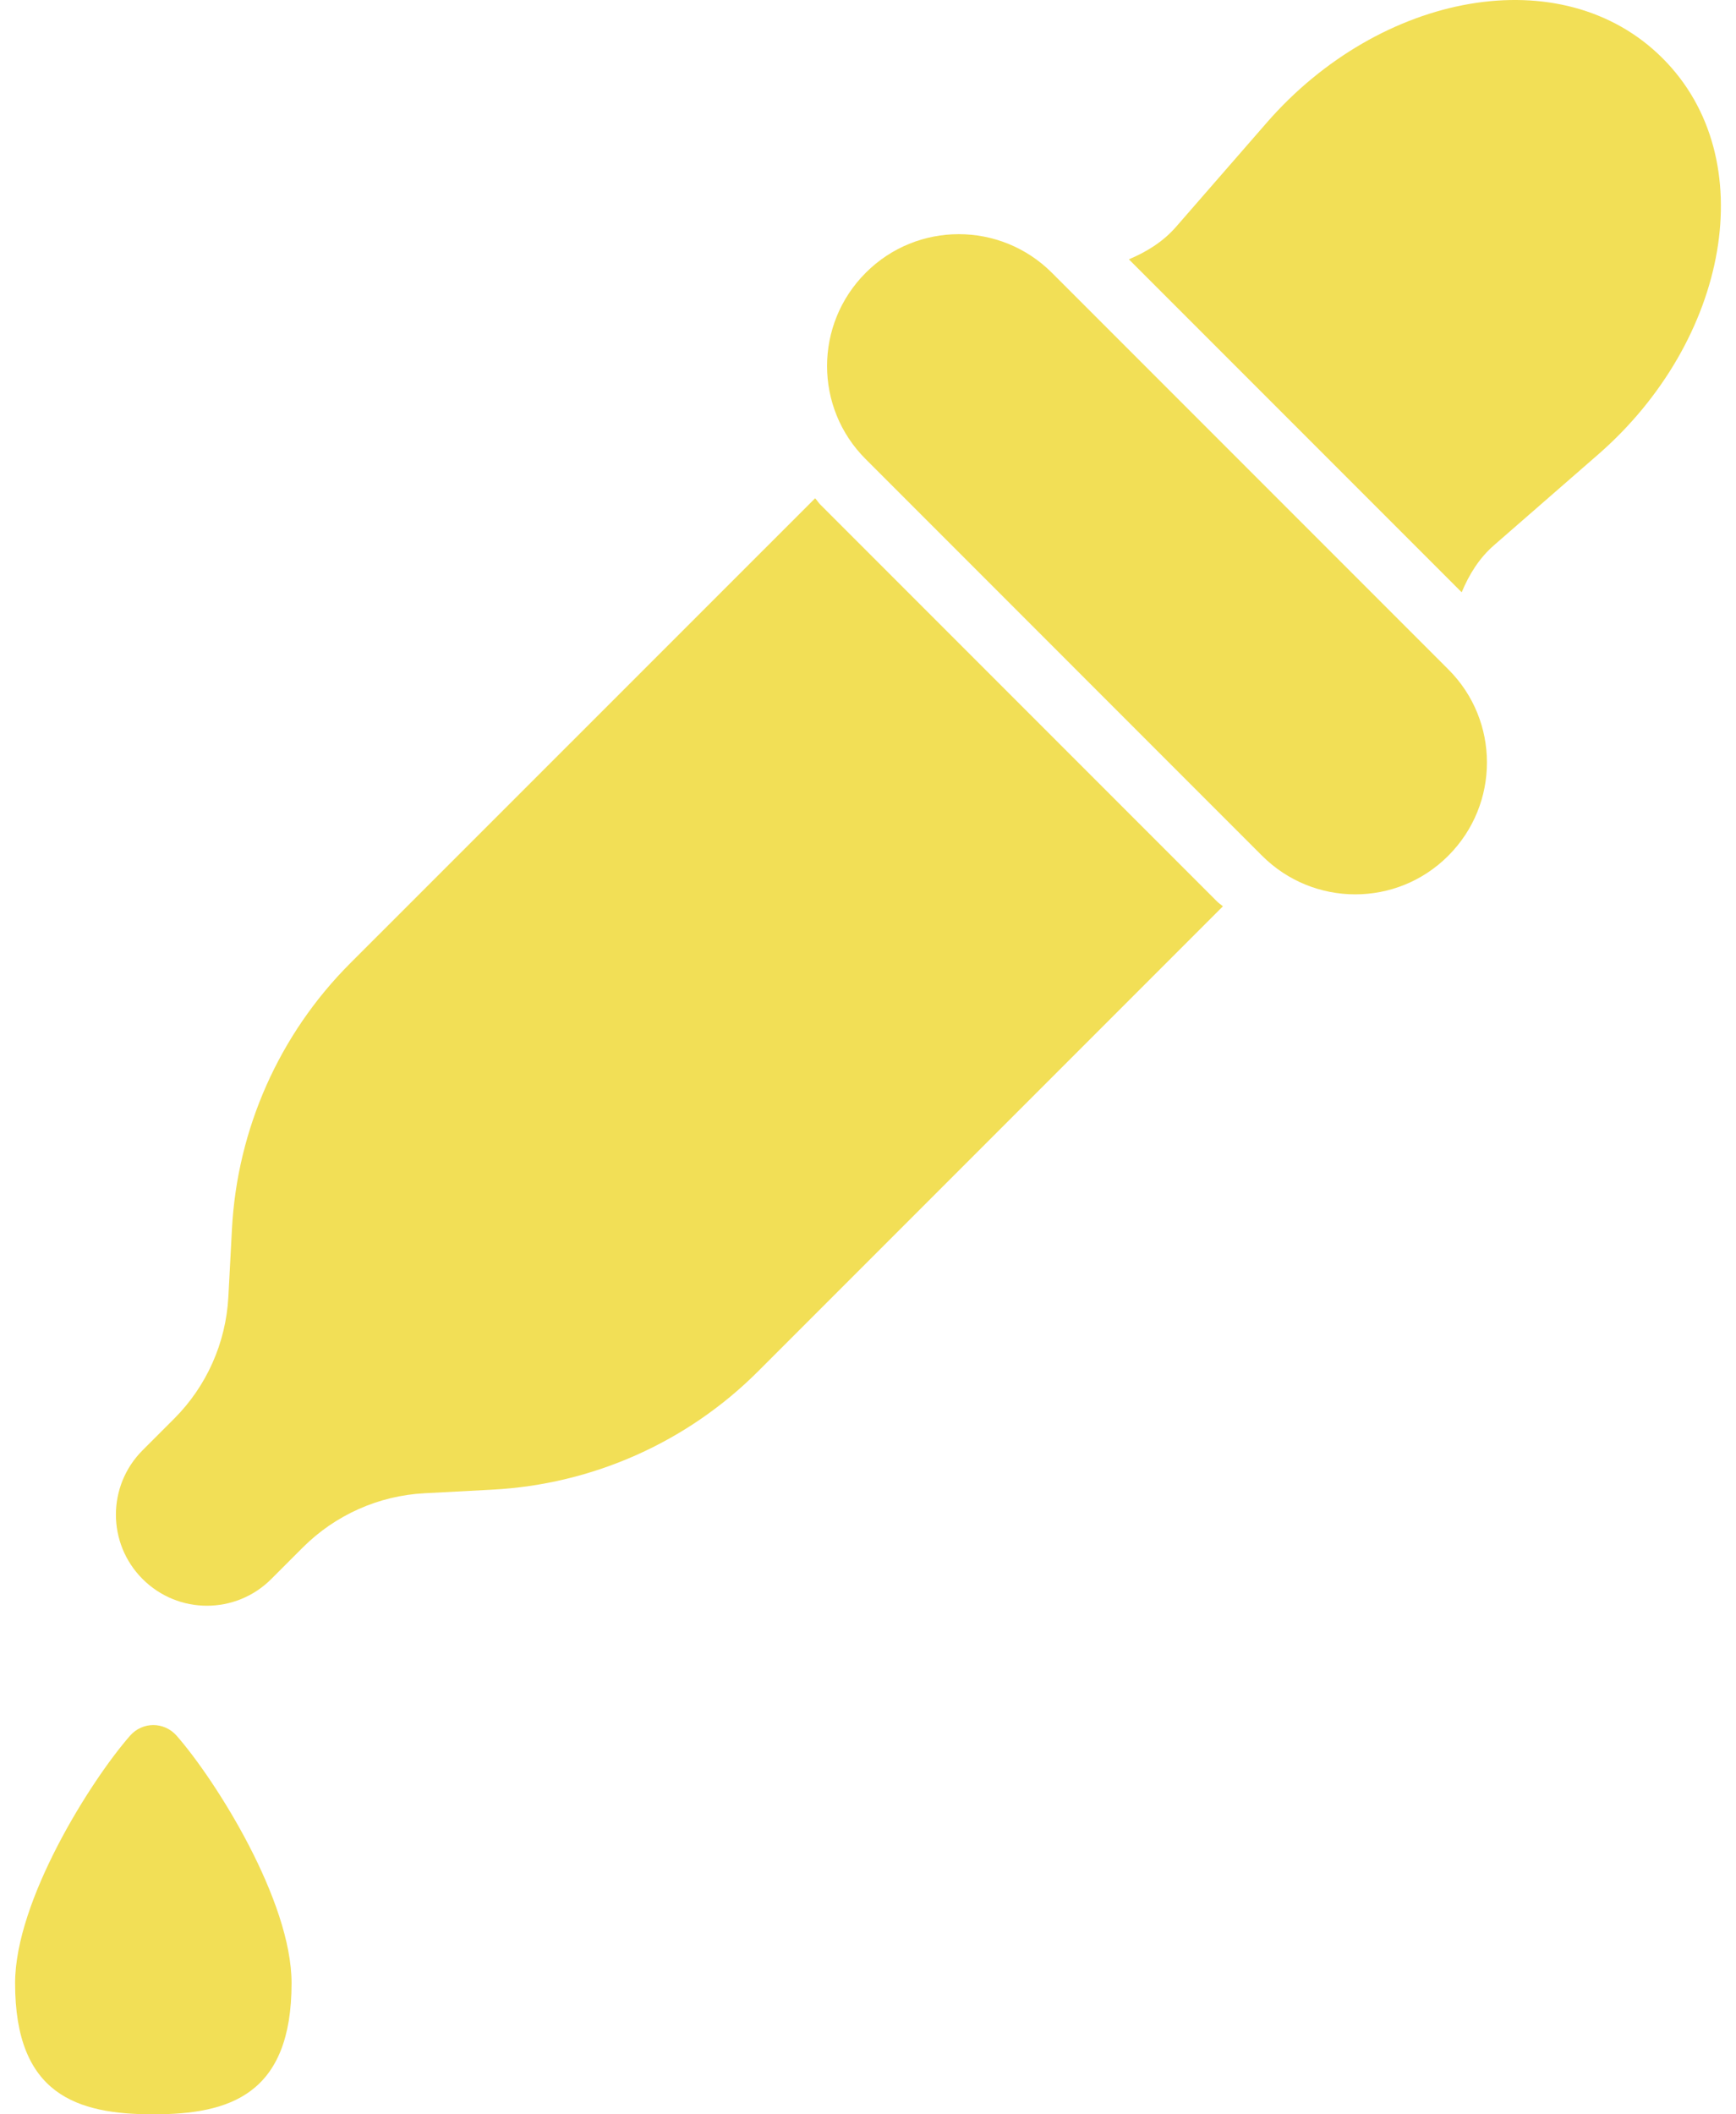
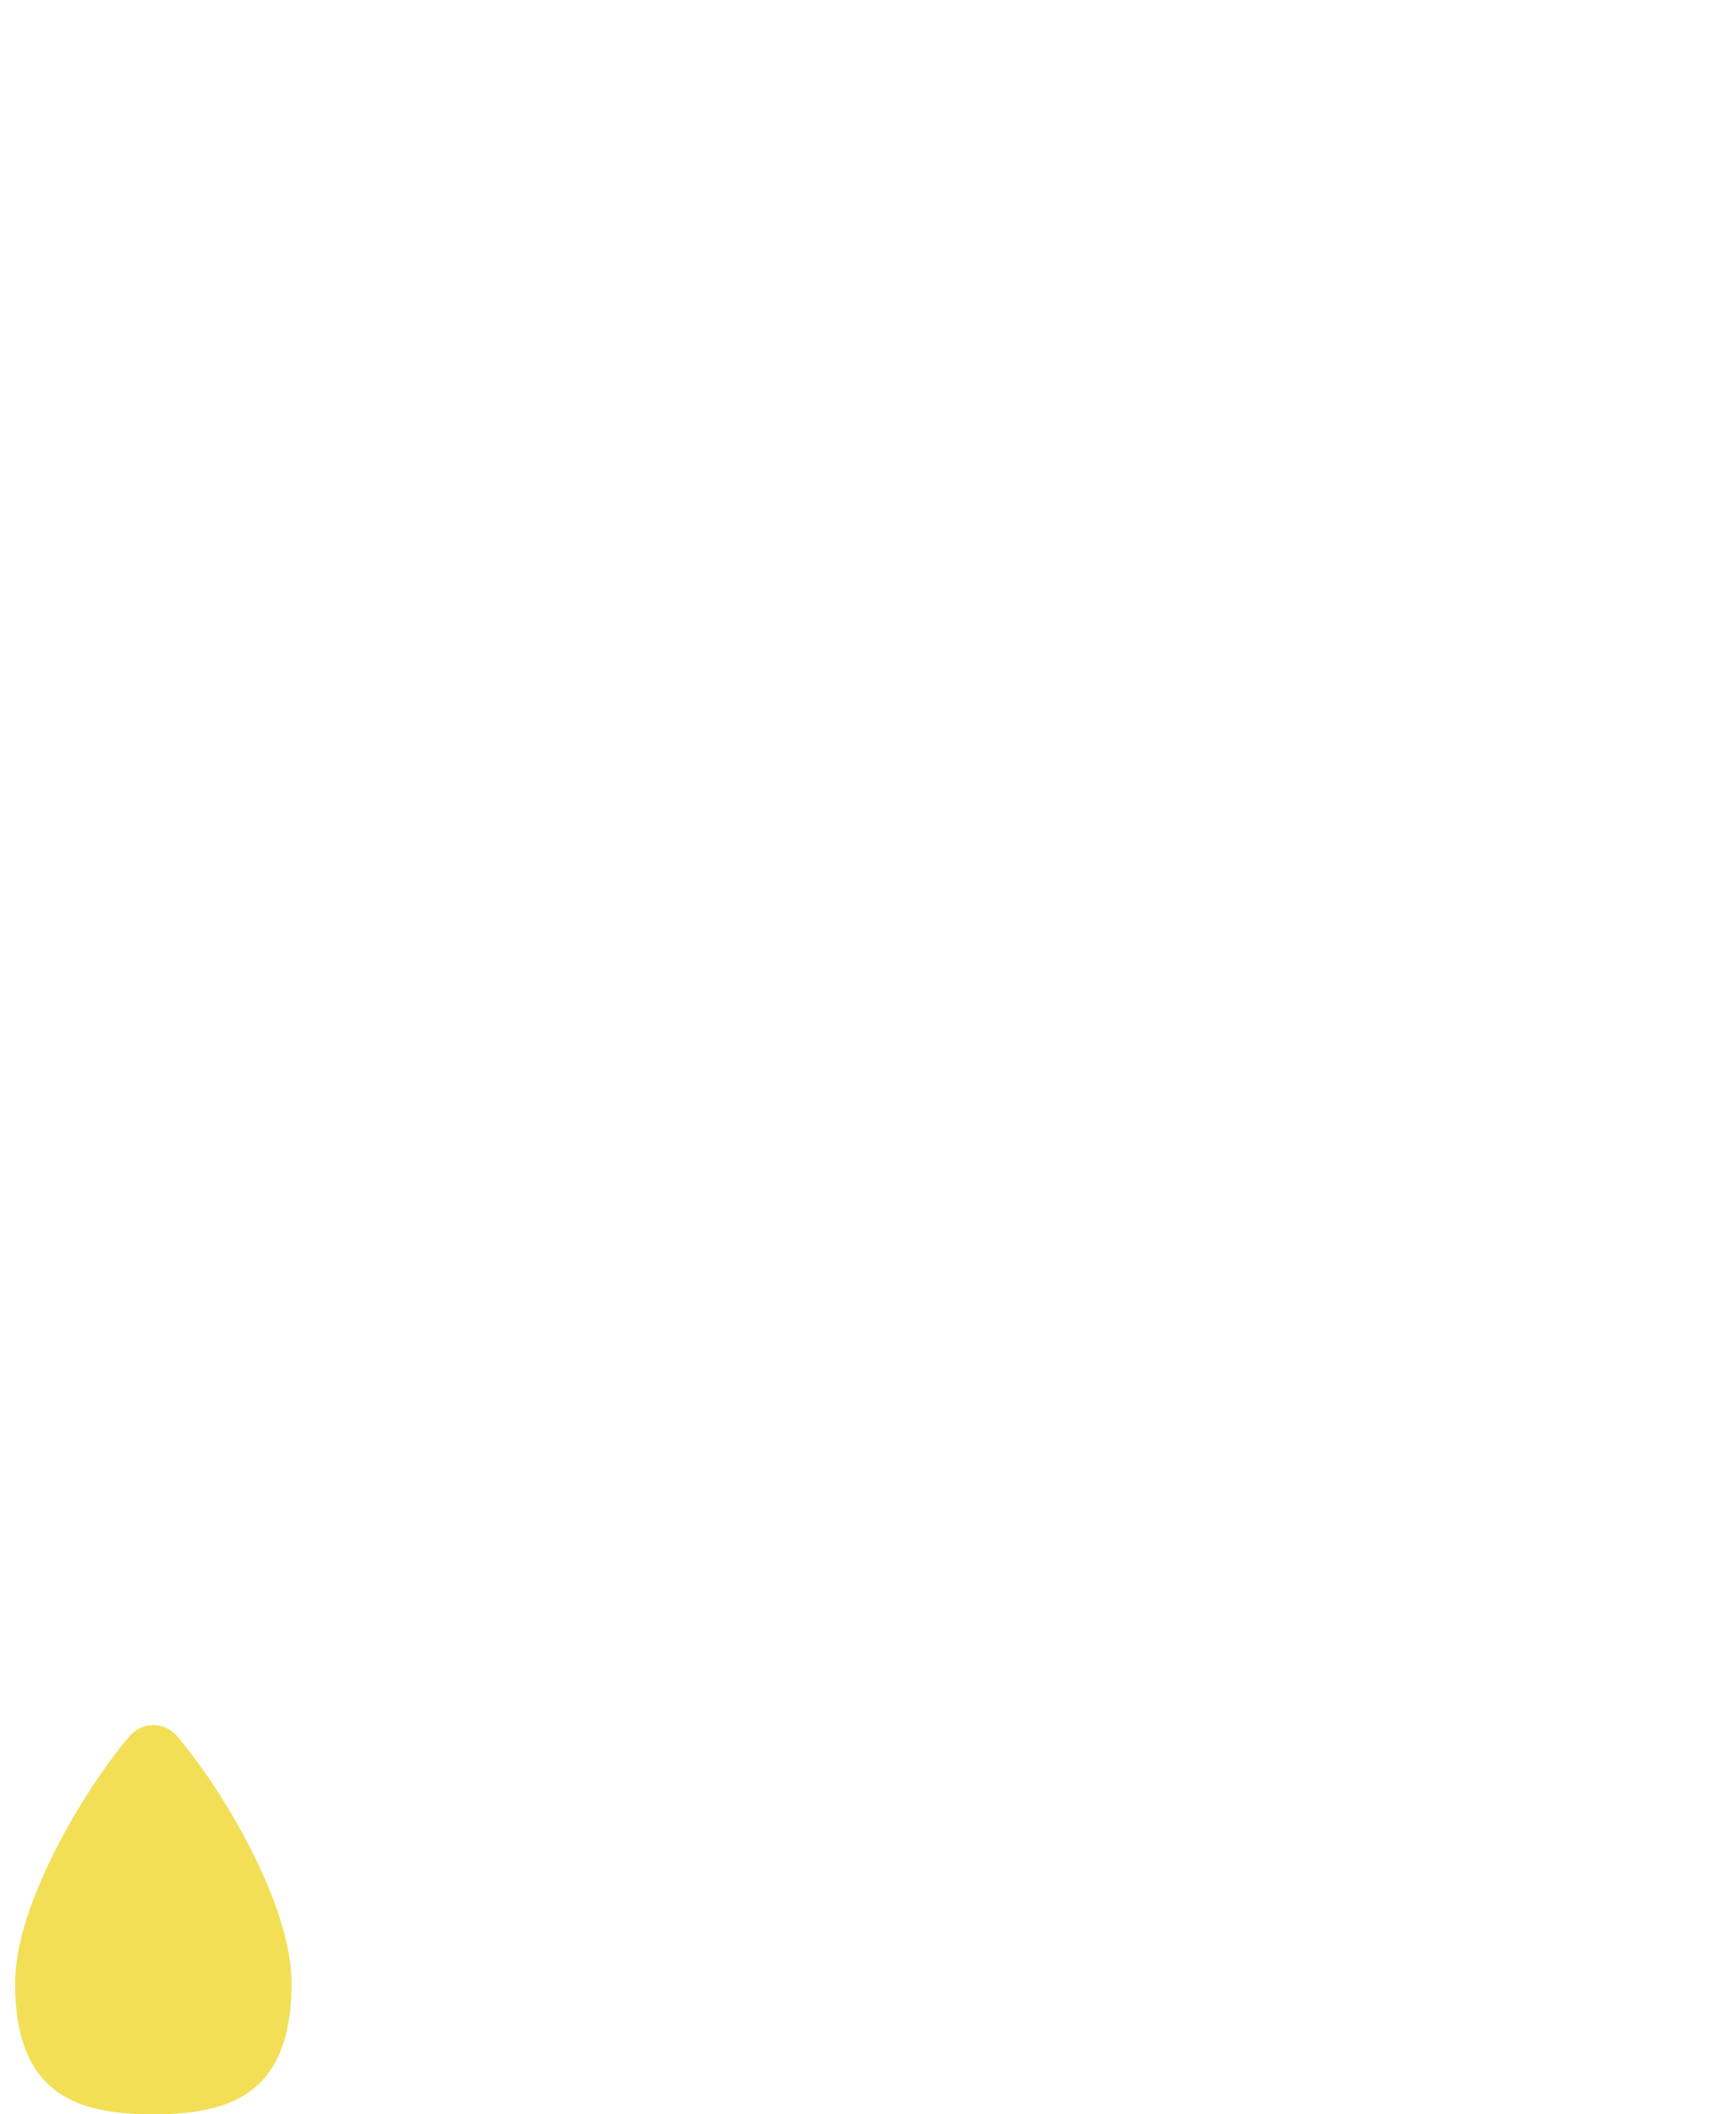
<svg xmlns="http://www.w3.org/2000/svg" width="46" height="56" viewBox="0 0 46 56" fill="none">
  <g id="Group 23">
-     <path id="Vector" d="M21.736 13.364C21.684 13.312 21.649 13.249 21.599 13.197L9.281 25.512C7.401 27.392 6.286 29.9 6.146 32.555L6.051 34.35C5.986 35.565 5.476 36.715 4.613 37.577L3.778 38.412C2.836 39.355 2.836 40.88 3.778 41.822C4.721 42.765 6.246 42.765 7.188 41.822L8.023 40.987C8.886 40.125 10.036 39.612 11.251 39.55L13.046 39.455C15.701 39.315 18.209 38.2 20.089 36.32L32.404 24.005C32.349 23.955 32.289 23.92 32.239 23.867L21.736 13.364Z" fill="#F2DF56" />
-     <path id="Vector_2" d="M44.056 1.544C41.394 -1.119 36.571 -0.201 33.566 3.249L31.166 6.004C30.811 6.412 30.376 6.672 29.913 6.869L38.731 15.687C38.926 15.224 39.186 14.789 39.596 14.434L42.351 12.034C45.801 9.026 46.719 4.204 44.056 1.544Z" fill="#F2DF56" />
-     <path id="Vector_3" d="M27.874 7.226C26.509 5.861 24.299 5.861 22.939 7.226C21.574 8.591 21.574 10.801 22.939 12.161L33.441 22.664C34.807 24.029 37.017 24.029 38.377 22.664C39.742 21.299 39.742 19.089 38.377 17.729L27.874 7.226Z" fill="#F2DF56" />
-     <path id="Vector_4" d="M3.443 45.975C2.398 47.17 0.4 50.343 0.4 52.525C0.398 55.48 2.038 56 4.063 56C6.086 56 7.726 55.48 7.726 52.525C7.726 50.343 5.728 47.17 4.683 45.975C4.351 45.595 3.773 45.595 3.443 45.975Z" fill="#F2DF56" />
+     <path id="Vector_4" d="M3.443 45.975C2.398 47.17 0.4 50.343 0.4 52.525C0.398 55.48 2.038 56 4.063 56C6.086 56 7.726 55.48 7.726 52.525C7.726 50.343 5.728 47.17 4.683 45.975C4.351 45.595 3.773 45.595 3.443 45.975" fill="#F2DF56" />
  </g>
</svg>